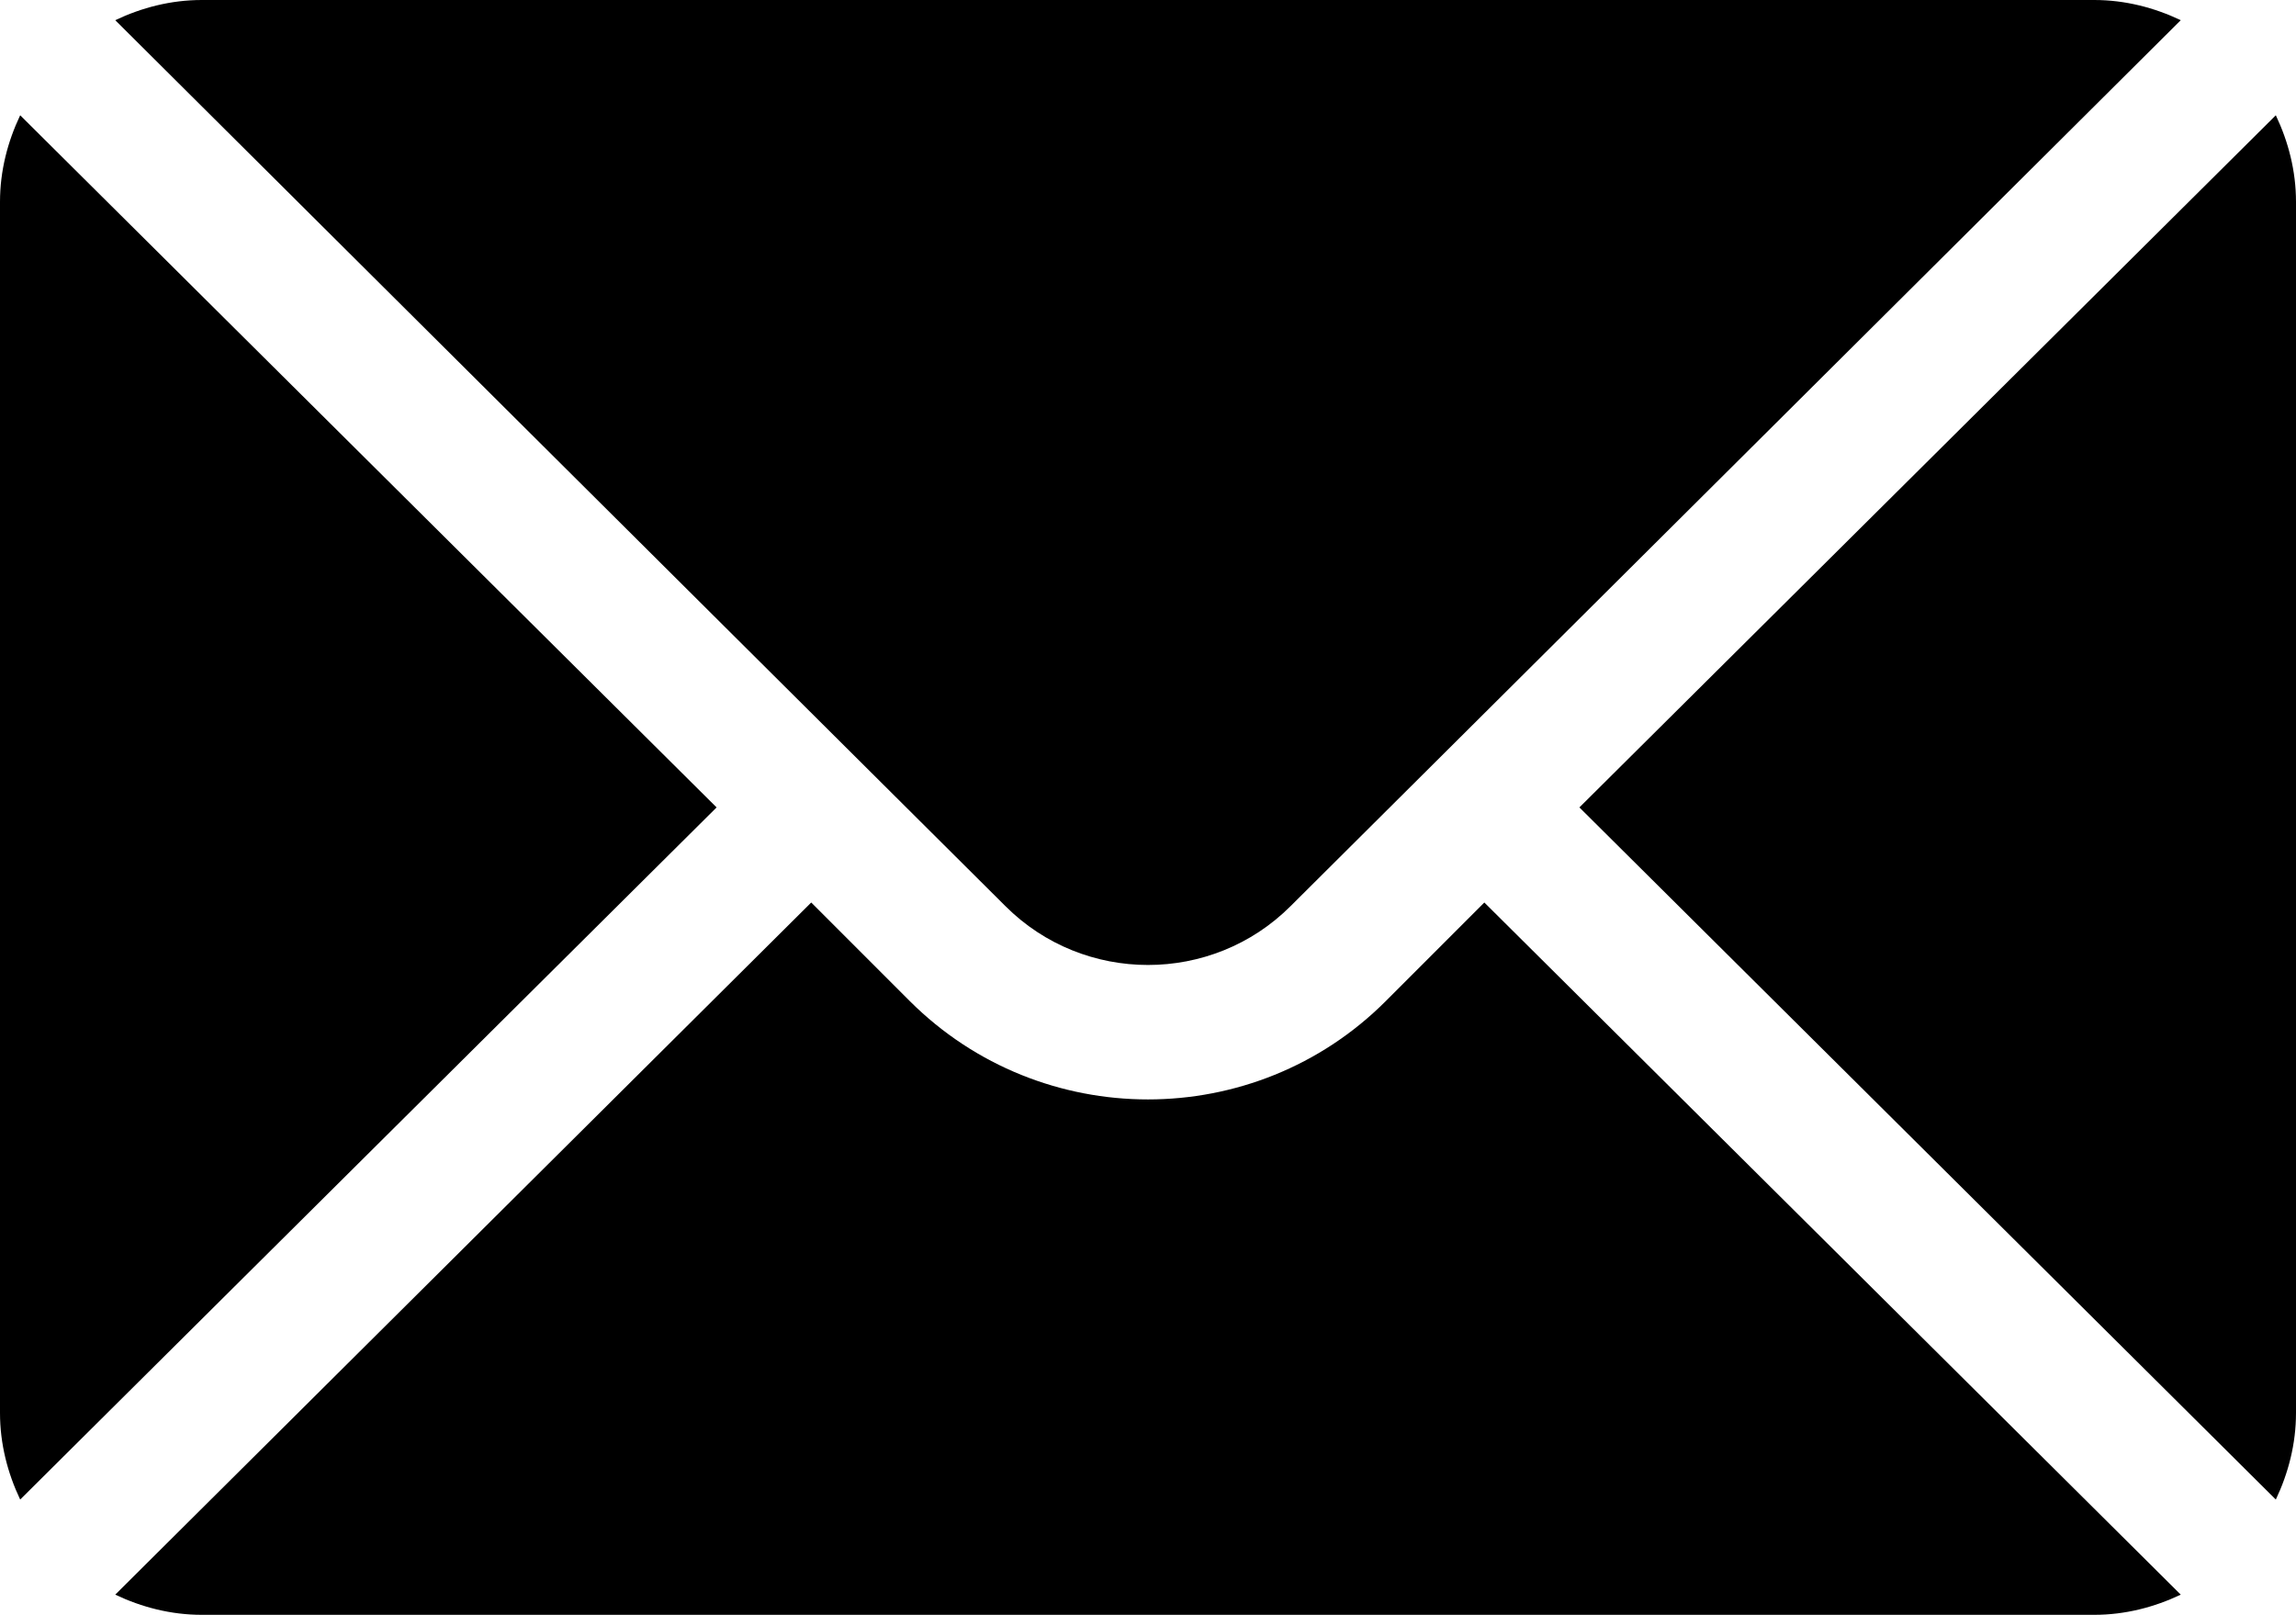
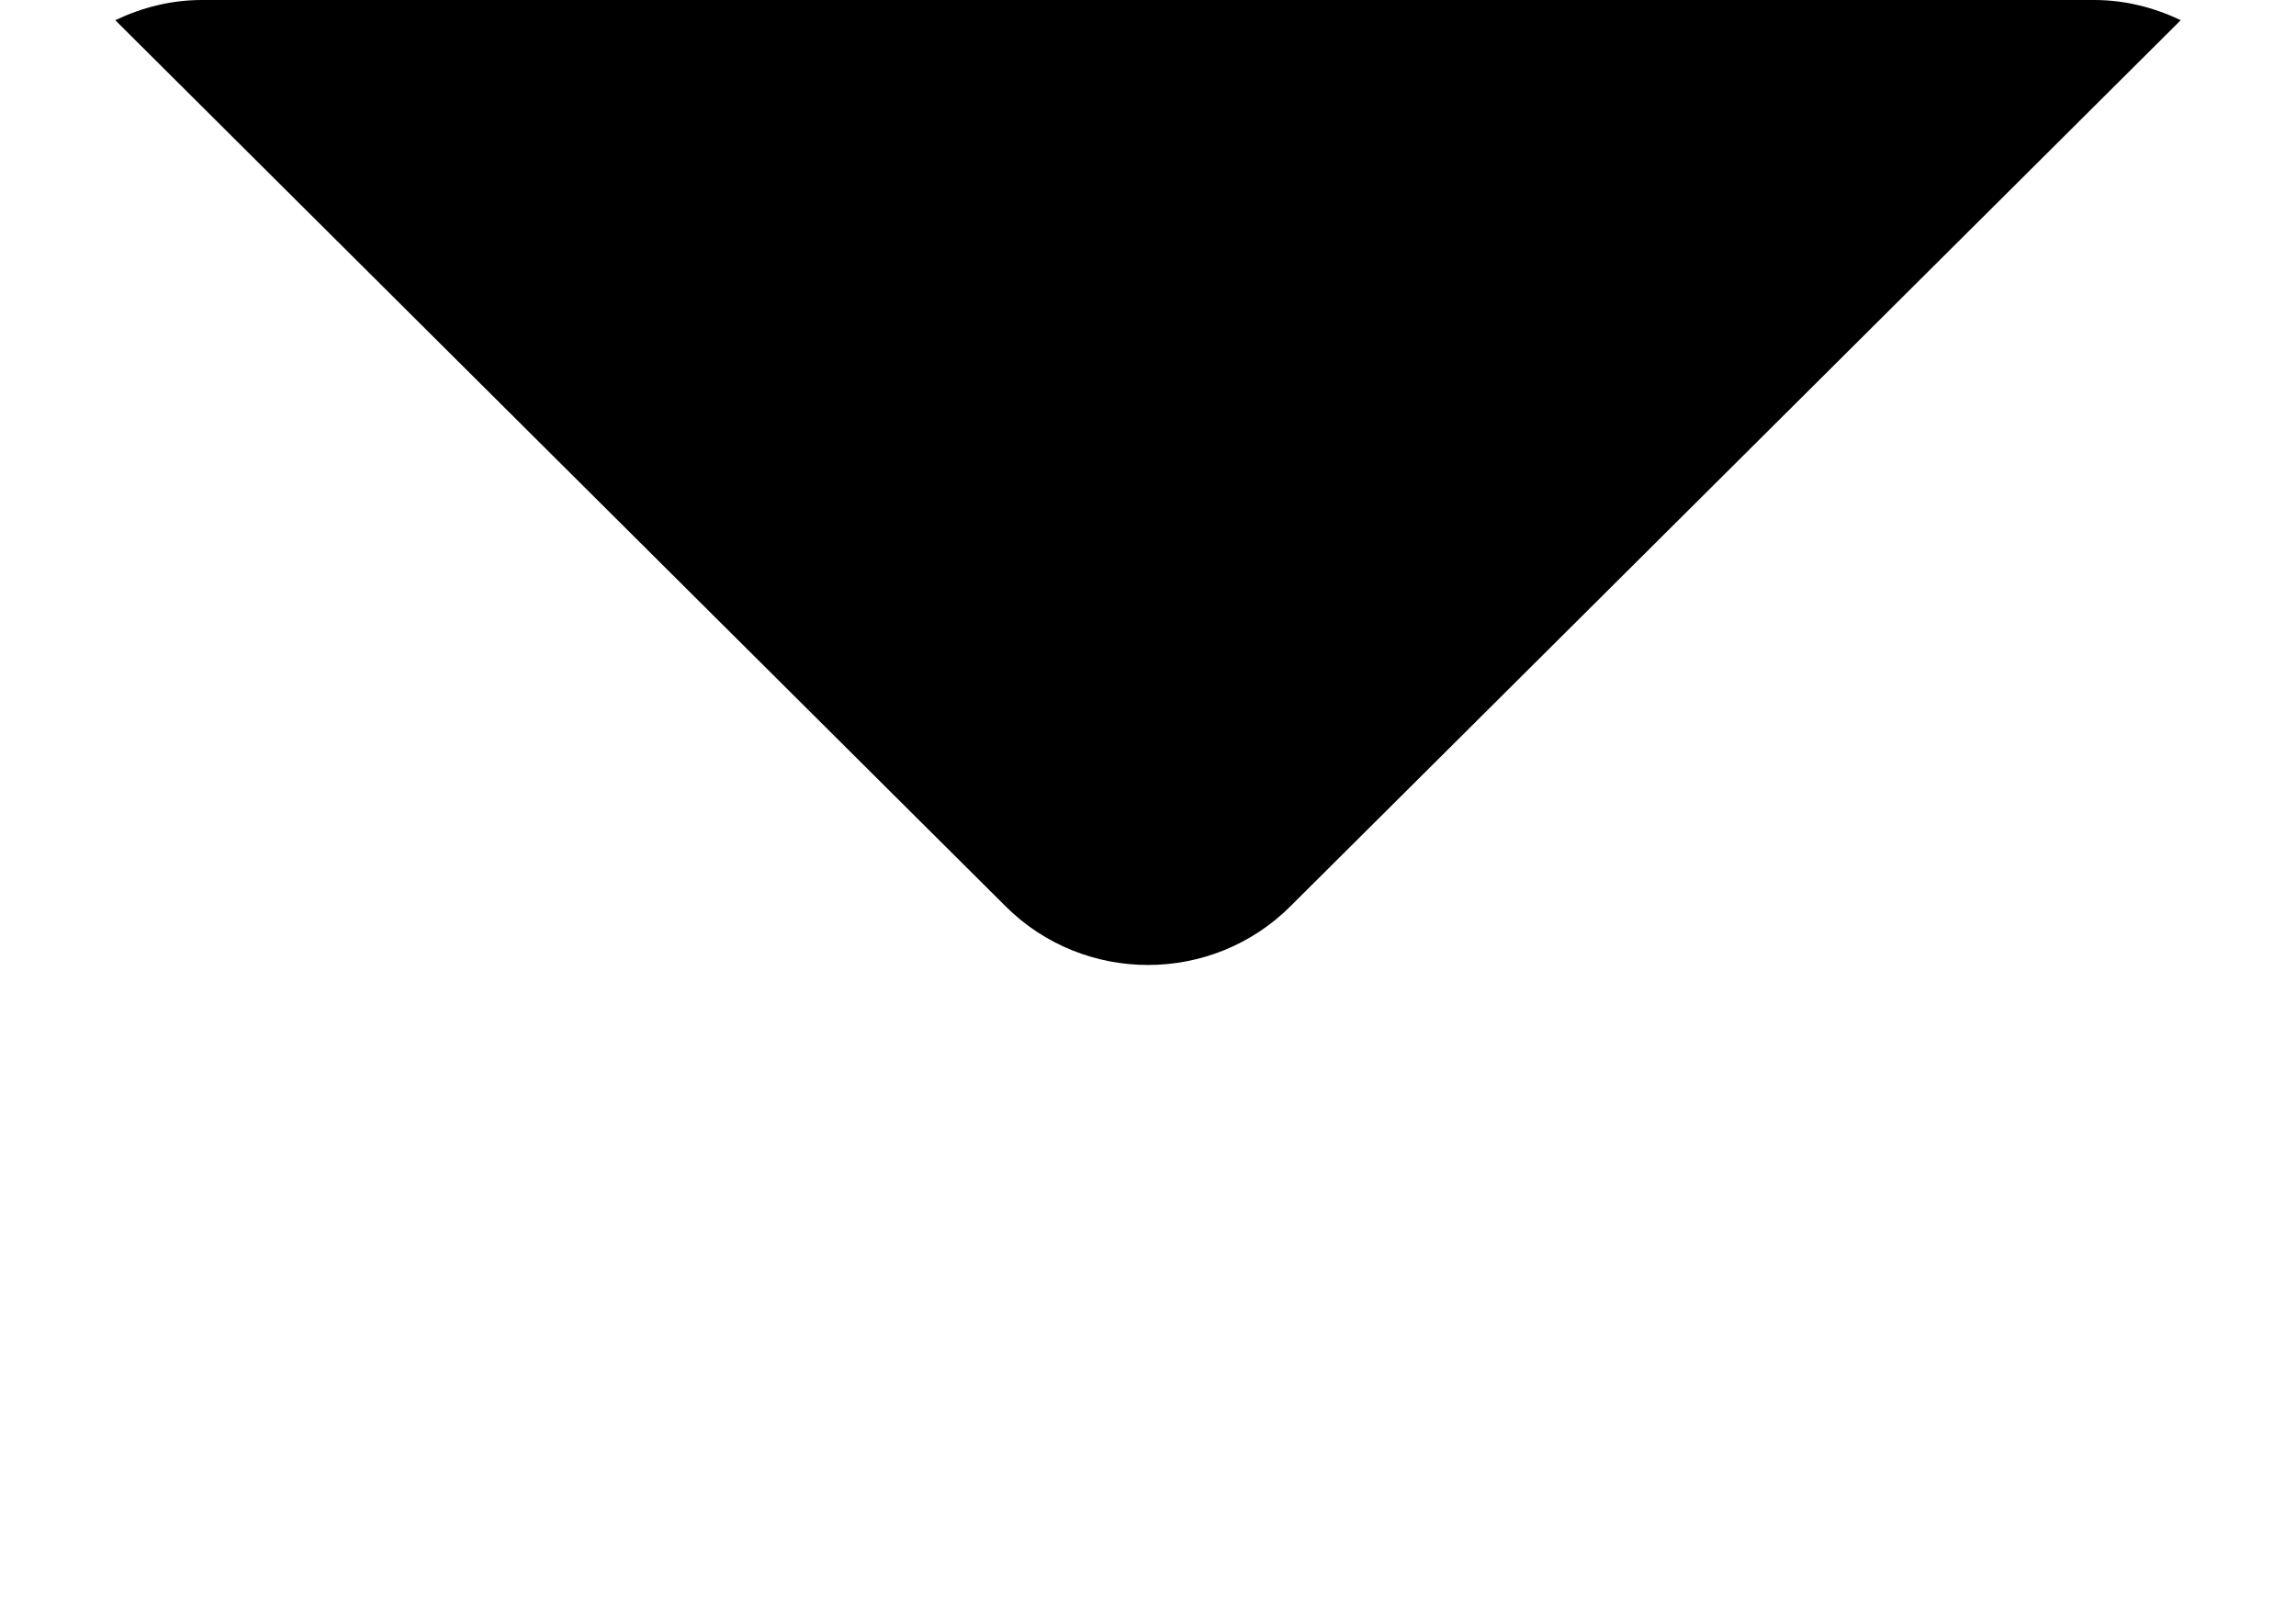
<svg xmlns="http://www.w3.org/2000/svg" version="1.1" id="Capa_1" x="0px" y="0px" viewBox="-49 217 512 360" style="enable-background:new -49 217 512 360;" xml:space="preserve">
  <g>
    <g>
-       <path d="M458.5,242.7L303.2,397l155.3,154.3c2.8-5.9,4.5-12.4,4.5-19.3V262C463,255.1,461.3,248.6,458.5,242.7z" />
-     </g>
+       </g>
  </g>
  <g>
    <g>
      <path d="M418,217H-4c-6.9,0-13.4,1.7-19.3,4.5L175.2,419c17.5,17.5,46.1,17.5,63.6,0l198.5-197.5C431.4,218.7,424.9,217,418,217z" />
    </g>
  </g>
  <g>
    <g>
-       <path d="M-44.5,242.7c-2.8,5.9-4.5,12.4-4.5,19.3v270c0,6.9,1.7,13.4,4.5,19.3L110.8,397L-44.5,242.7z" />
-     </g>
+       </g>
  </g>
  <g>
    <g>
-       <path d="M282,418.2l-22,22c-29.2,29.2-76.8,29.2-106.1,0l-22-22L-23.3,572.5c5.9,2.8,12.4,4.5,19.3,4.5h422    c6.9,0,13.4-1.7,19.3-4.5L282,418.2z" />
-     </g>
+       </g>
  </g>
</svg>